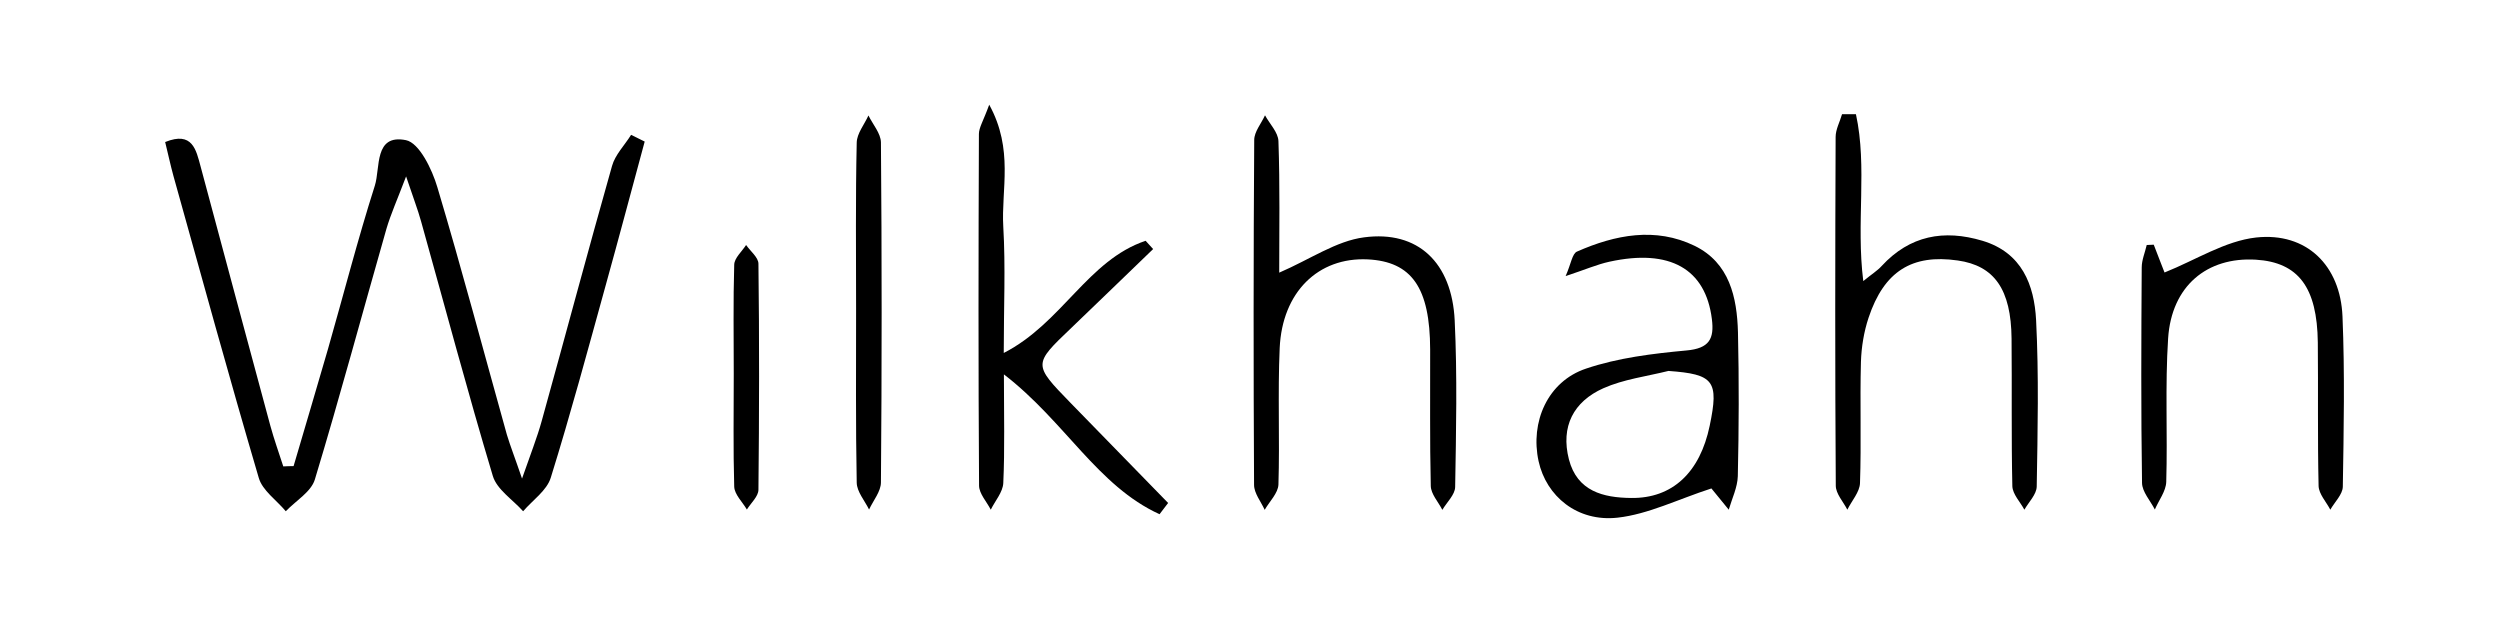
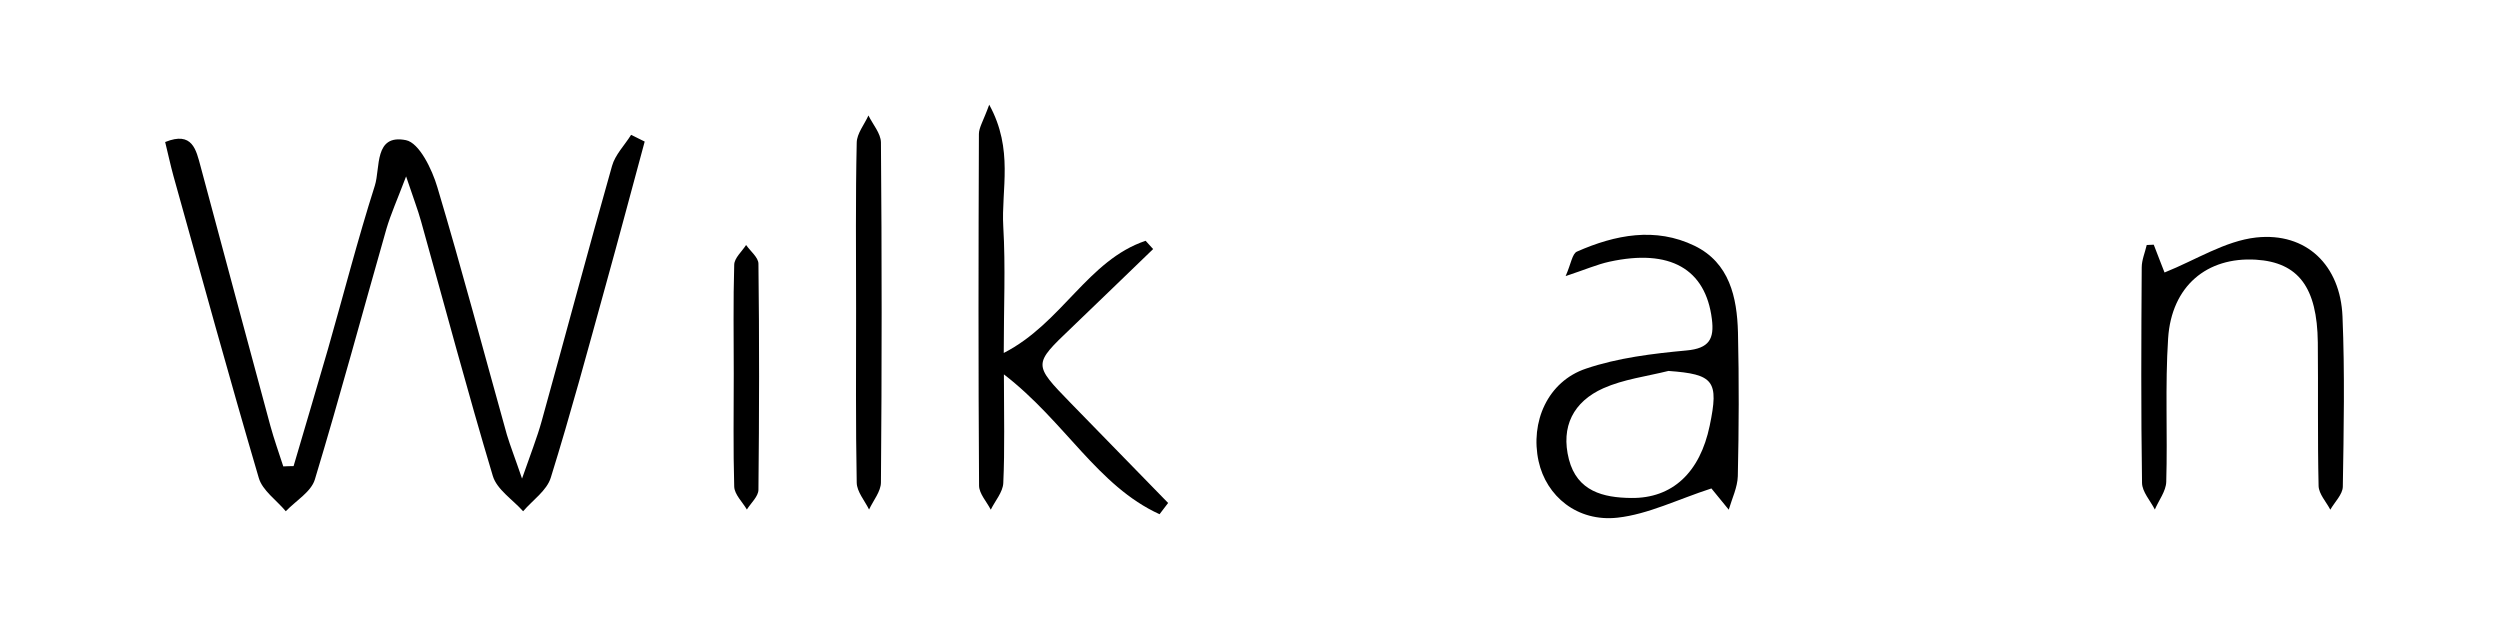
<svg xmlns="http://www.w3.org/2000/svg" version="1.1" id="Ebene_1" x="0px" y="0px" viewBox="0 0 160 40" style="enable-background:new 0 0 160 40;" xml:space="preserve">
  <g>
    <path d="M33.41,30.63c0.56-1.61,0.97-2.64,1.26-3.69c1.51-5.44,2.96-10.89,4.5-16.32c0.2-0.72,0.81-1.33,1.22-1.99   c0.29,0.14,0.58,0.29,0.87,0.43c-0.83,3.06-1.64,6.12-2.49,9.18c-1.14,4.12-2.25,8.25-3.52,12.33c-0.25,0.82-1.16,1.44-1.77,2.15   c-0.67-0.75-1.68-1.39-1.94-2.26c-1.62-5.4-3.07-10.86-4.59-16.29c-0.21-0.76-0.5-1.5-0.96-2.88c-0.57,1.5-0.98,2.41-1.26,3.36   c-1.53,5.35-2.97,10.72-4.58,16.04c-0.24,0.79-1.22,1.36-1.86,2.03c-0.59-0.71-1.5-1.33-1.73-2.14   c-1.89-6.42-3.66-12.87-5.46-19.32c-0.19-0.69-0.34-1.4-0.53-2.17c1.75-0.71,1.98,0.5,2.27,1.57c1.49,5.53,2.96,11.06,4.46,16.58   c0.24,0.88,0.55,1.74,0.83,2.61c0.22-0.01,0.44-0.02,0.66-0.02c0.73-2.5,1.48-4.99,2.2-7.49c1-3.49,1.9-7.01,3-10.46   c0.36-1.14-0.06-3.32,1.99-2.91c0.85,0.17,1.67,1.86,2.01,3.01c1.57,5.25,2.97,10.55,4.45,15.84   C32.66,28.55,32.95,29.28,33.41,30.63z" />
-     <path d="M81.87,17.45c1.99-0.86,3.65-2.03,5.43-2.26c3.45-0.46,5.62,1.62,5.8,5.31c0.17,3.55,0.09,7.11,0.03,10.67   c-0.01,0.49-0.53,0.97-0.82,1.46c-0.26-0.51-0.73-1.01-0.74-1.53c-0.07-2.91-0.03-5.82-0.04-8.73c-0.01-3.96-1.18-5.63-4-5.77   c-3.16-0.15-5.47,2.09-5.63,5.68c-0.13,2.91,0.01,5.82-0.08,8.73c-0.02,0.55-0.57,1.08-0.88,1.62c-0.24-0.53-0.68-1.06-0.68-1.6   c-0.04-7.36-0.04-14.71,0.01-22.07c0-0.53,0.45-1.05,0.69-1.58c0.3,0.55,0.84,1.09,0.86,1.65C81.92,11.89,81.87,14.76,81.87,17.45z   " />
-     <path d="M118.78,7.31c0.74,3.39,0,6.95,0.47,10.68c0.52-0.43,0.9-0.66,1.18-0.97c1.8-1.95,3.98-2.35,6.45-1.61   c2.53,0.76,3.31,2.83,3.43,5.07c0.18,3.55,0.1,7.11,0.04,10.66c-0.01,0.5-0.51,0.99-0.79,1.48c-0.27-0.5-0.75-0.99-0.77-1.5   c-0.07-3.15-0.02-6.3-0.05-9.45c-0.03-3.15-1.1-4.67-3.45-5c-2.92-0.42-4.71,0.69-5.7,3.66c-0.3,0.9-0.46,1.88-0.49,2.83   c-0.07,2.58,0.03,5.17-0.06,7.76c-0.02,0.57-0.53,1.13-0.81,1.7c-0.26-0.51-0.74-1.02-0.74-1.54c-0.05-7.43-0.04-14.87-0.01-22.31   c0-0.49,0.27-0.97,0.41-1.46C118.19,7.31,118.48,7.31,118.78,7.31z" />
    <path d="M74.21,32.91c-3.98-1.82-6.02-5.91-9.96-8.95c0,2.62,0.06,4.79-0.04,6.96c-0.03,0.58-0.52,1.13-0.8,1.7   c-0.26-0.51-0.74-1.02-0.75-1.53c-0.05-7.5-0.04-15.01-0.01-22.51c0-0.42,0.28-0.83,0.66-1.88c1.58,2.88,0.76,5.42,0.9,7.81   c0.15,2.56,0.03,5.13,0.03,8.08c3.73-1.91,5.38-5.94,9.08-7.18c0.16,0.18,0.32,0.35,0.48,0.53c-1.75,1.68-3.48,3.37-5.24,5.05   c-2.44,2.33-2.45,2.32-0.04,4.8c2.08,2.14,4.16,4.27,6.24,6.4C74.58,32.42,74.39,32.67,74.21,32.91z" />
    <path d="M109.53,31.26c-2.16,0.7-4.04,1.65-6,1.87c-2.59,0.29-4.57-1.38-5.06-3.61c-0.55-2.51,0.58-5.11,3.04-5.93   c2.04-0.69,4.26-0.96,6.42-1.16c1.47-0.13,1.79-0.75,1.63-2.01c-0.4-3.21-2.68-4.52-6.56-3.67c-0.78,0.17-1.53,0.5-2.8,0.92   c0.35-0.79,0.42-1.44,0.73-1.57c2.45-1.08,5.02-1.58,7.52-0.37c2.24,1.09,2.72,3.3,2.78,5.54c0.07,3.06,0.06,6.13-0.01,9.2   c-0.02,0.72-0.37,1.43-0.58,2.15C110.16,32.03,109.67,31.43,109.53,31.26z M106.78,23.74c-1.4,0.35-2.87,0.53-4.17,1.11   c-1.9,0.85-2.74,2.44-2.2,4.55c0.53,2.05,2.21,2.45,3.97,2.47c2.66,0.04,4.42-1.64,5.04-4.62   C110.02,24.37,109.69,23.95,106.78,23.74z" />
    <path d="M137.84,15.66c0.29,0.74,0.57,1.49,0.69,1.78c2.02-0.81,3.88-2.02,5.86-2.24c3.23-0.35,5.4,1.79,5.53,5.06   c0.15,3.62,0.08,7.26,0.02,10.89c-0.01,0.49-0.52,0.98-0.8,1.47c-0.26-0.5-0.73-1-0.75-1.51c-0.07-3.06-0.02-6.13-0.05-9.19   c-0.04-3.54-1.25-5.13-3.96-5.3c-3.14-0.19-5.4,1.69-5.62,5.03c-0.2,3.05-0.03,6.13-0.12,9.19c-0.02,0.6-0.48,1.18-0.73,1.77   c-0.29-0.57-0.81-1.13-0.82-1.7c-0.07-4.6-0.05-9.19-0.02-13.79c0-0.48,0.21-0.96,0.32-1.44   C137.53,15.68,137.69,15.67,137.84,15.66z" />
    <path d="M54.79,19.77c0-3.55-0.04-7.09,0.04-10.64c0.01-0.59,0.49-1.16,0.75-1.74c0.28,0.57,0.79,1.15,0.8,1.72   c0.06,7.25,0.06,14.51,0,21.76c0,0.58-0.49,1.16-0.76,1.74c-0.28-0.57-0.78-1.14-0.79-1.72C54.76,27.19,54.79,23.48,54.79,19.77z" />
    <path d="M46.96,23.93c0-2.33-0.04-4.66,0.03-6.99c0.01-0.43,0.49-0.84,0.76-1.26c0.28,0.4,0.79,0.8,0.79,1.2   c0.06,4.82,0.05,9.64,0,14.46c0,0.43-0.48,0.85-0.74,1.27c-0.28-0.48-0.79-0.96-0.81-1.46C46.92,28.75,46.96,26.34,46.96,23.93z" />
  </g>
</svg>